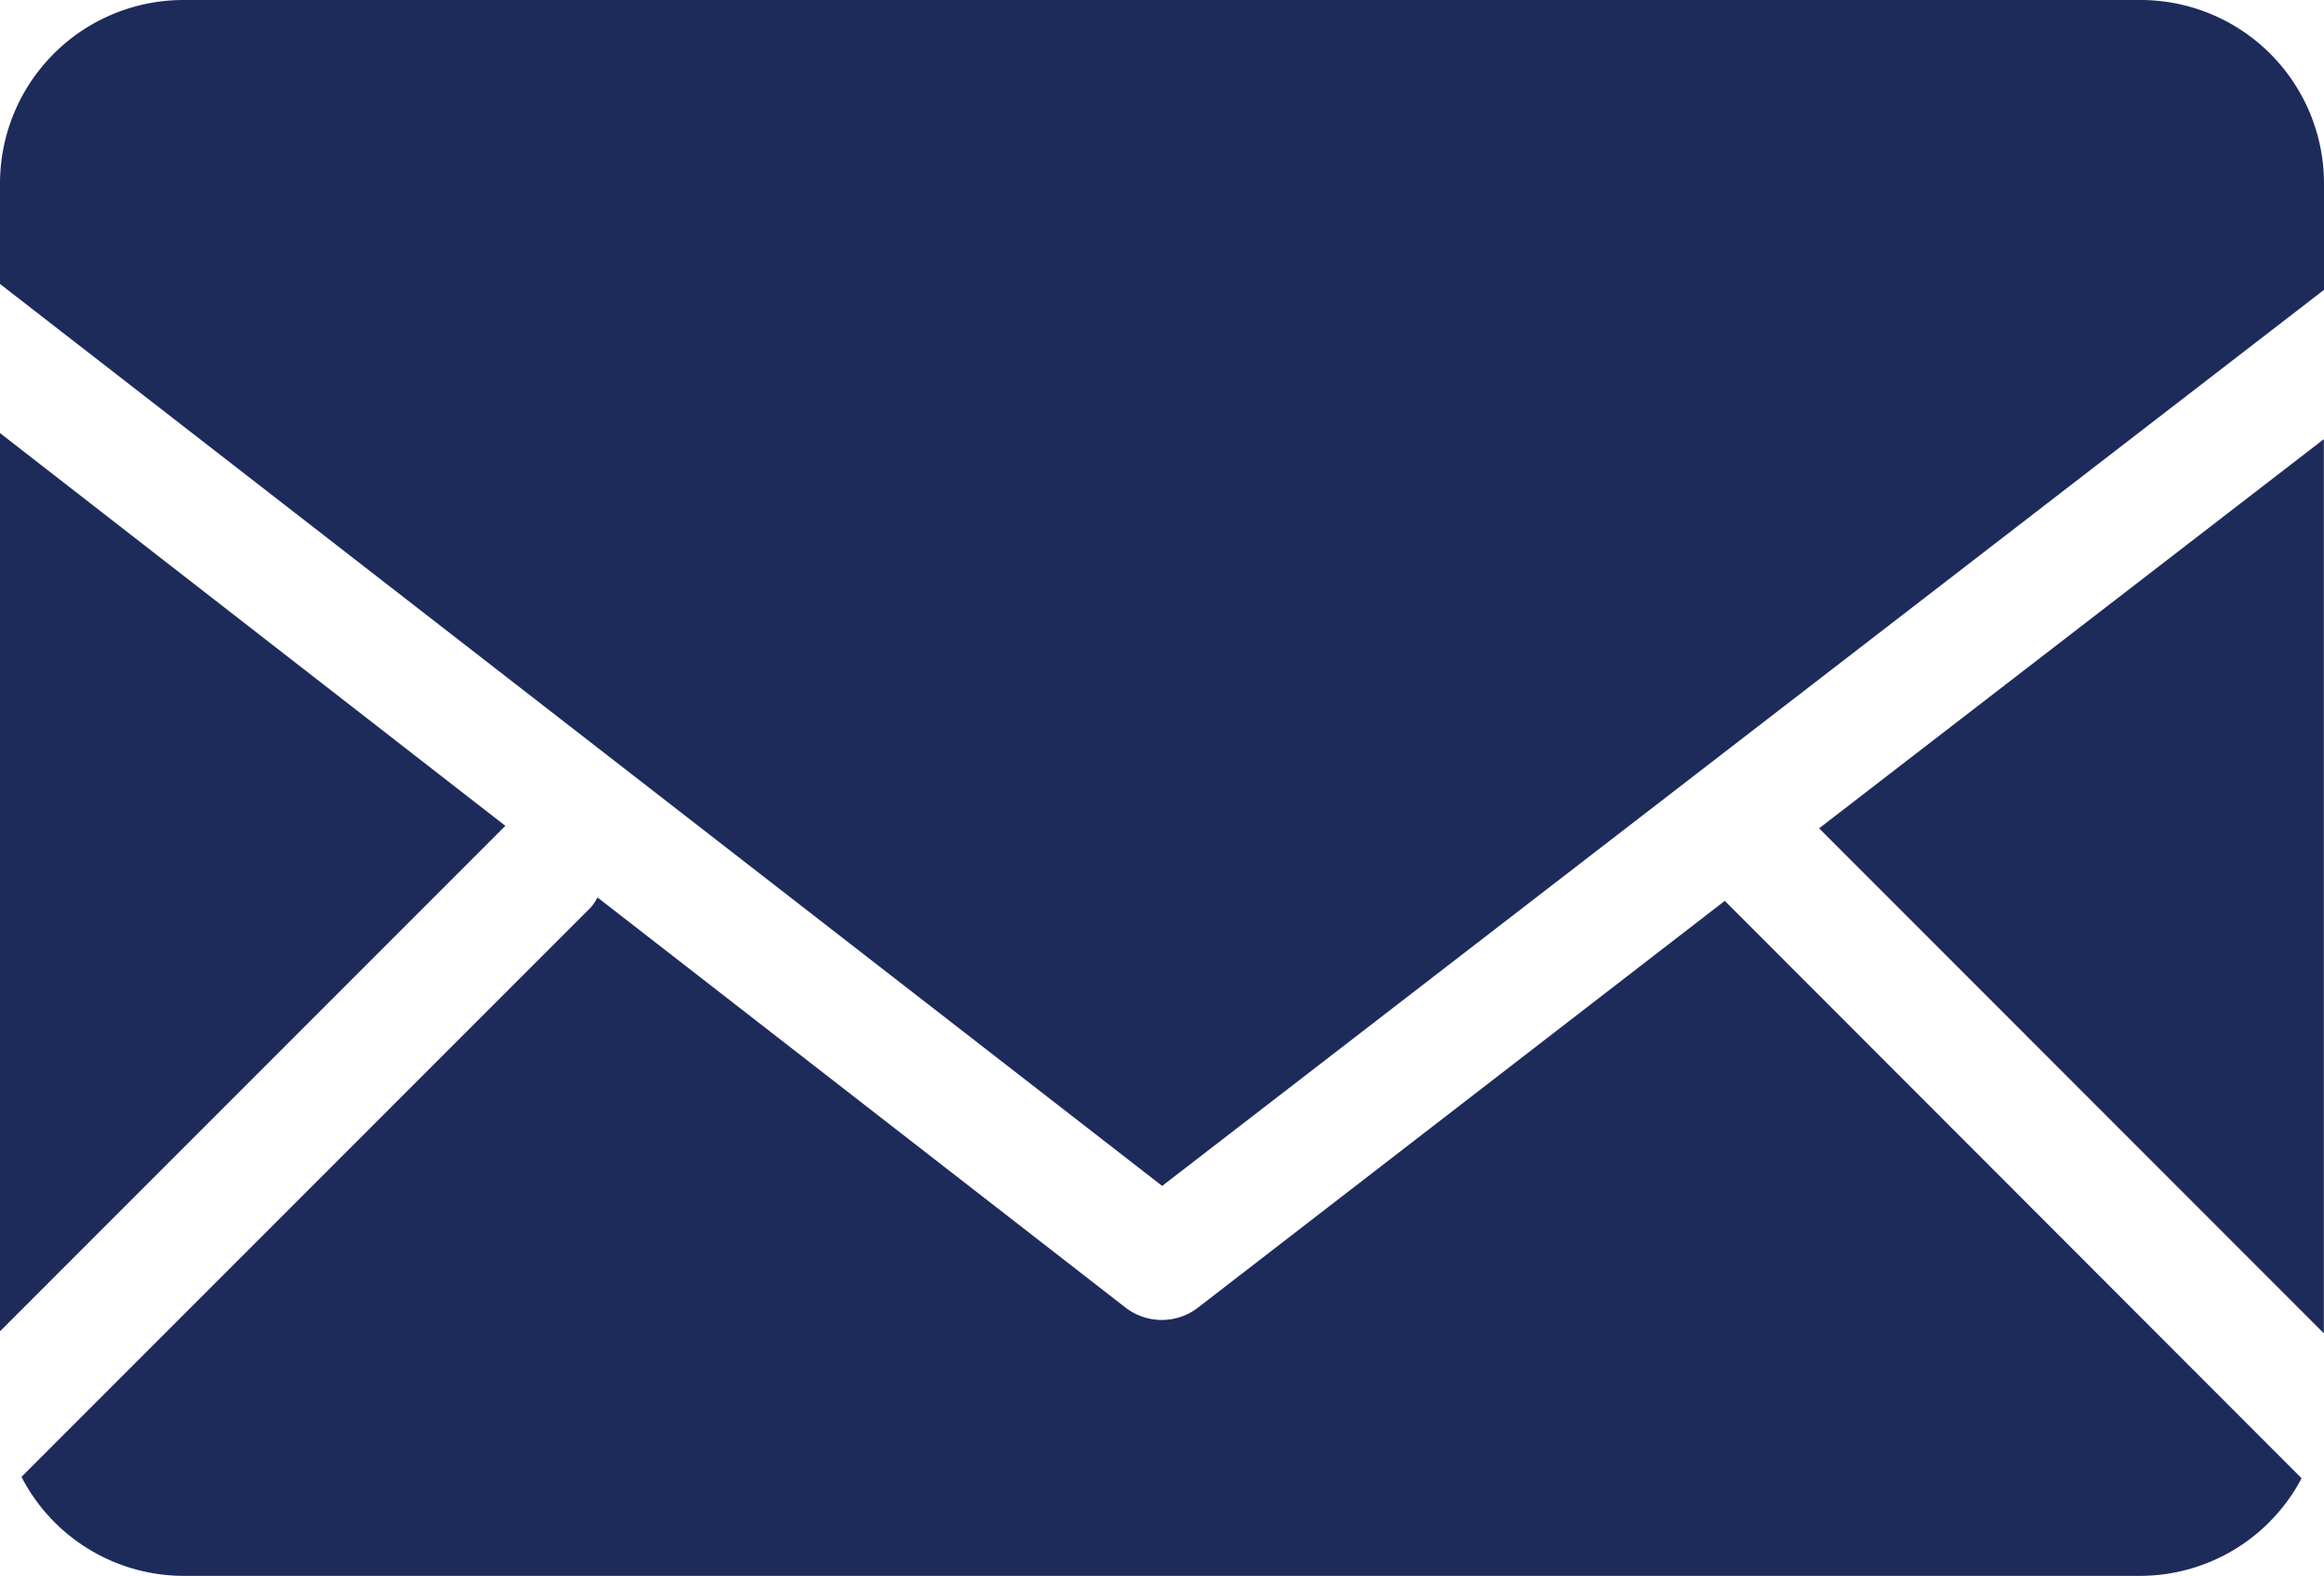
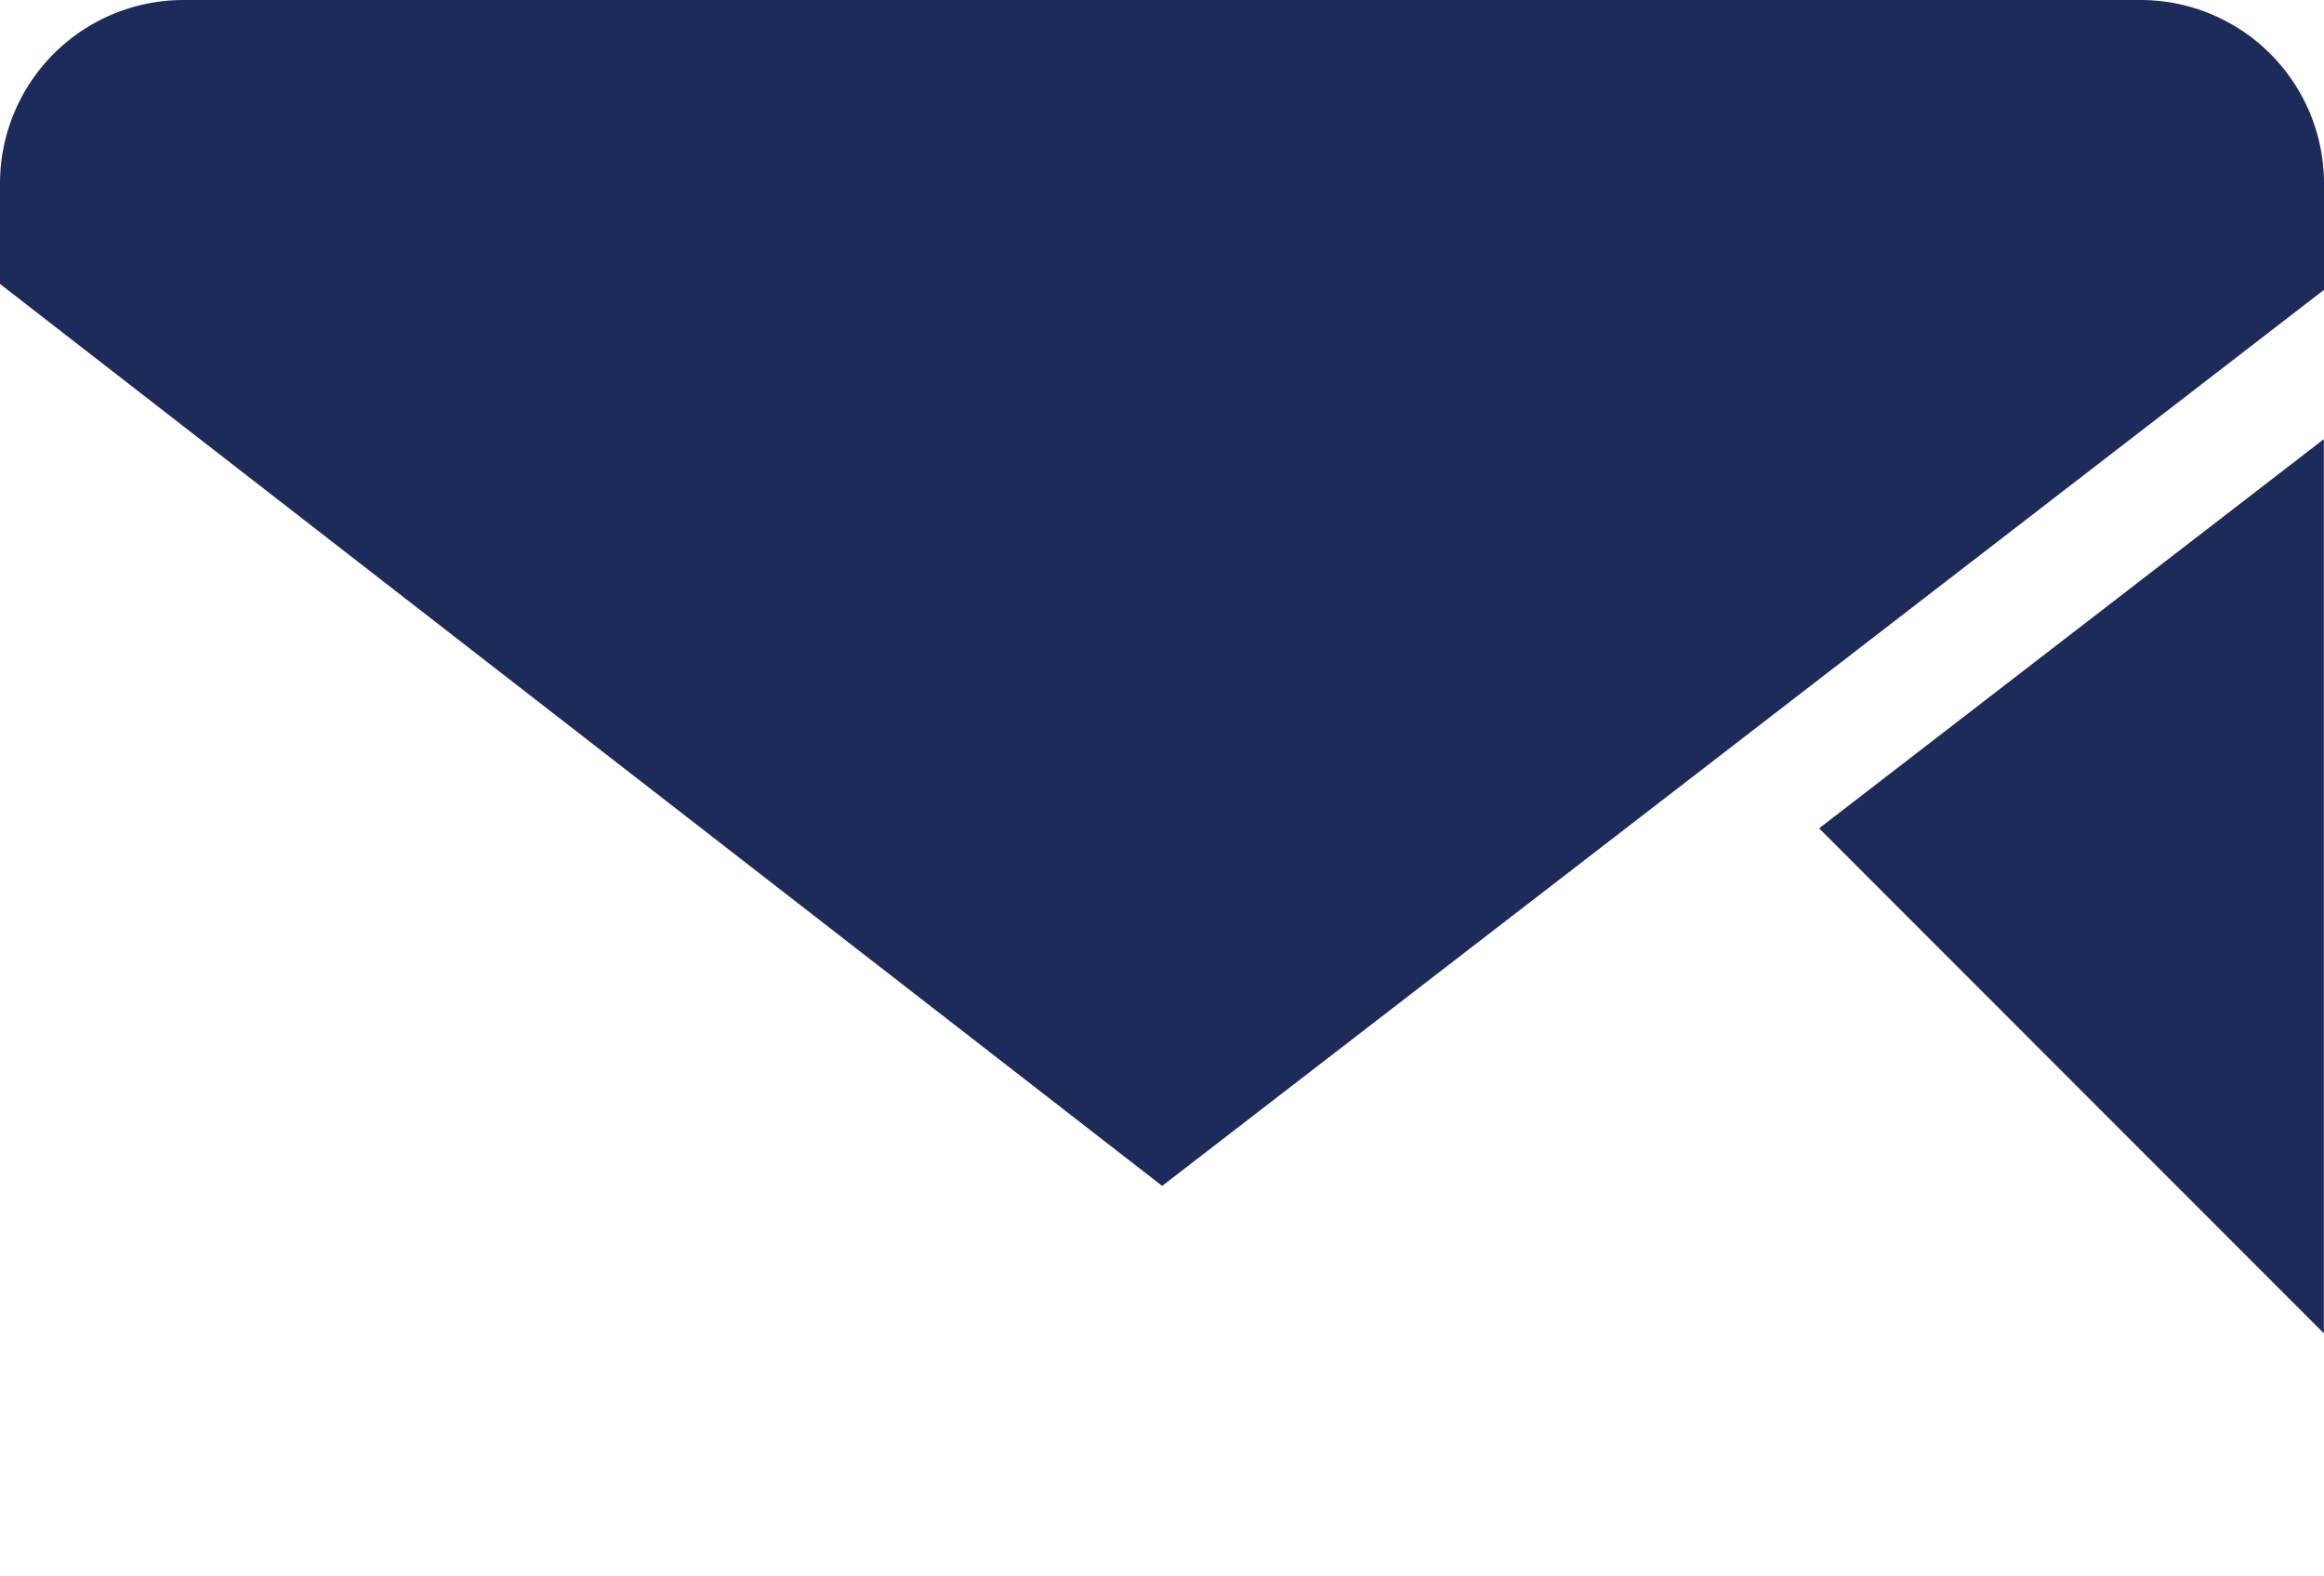
<svg xmlns="http://www.w3.org/2000/svg" width="14.932" height="10.123" viewBox="0 0 14.932 10.123">
  <g id="Gruppe_275" data-name="Gruppe 275" transform="translate(-233 -181.087)">
-     <path id="Pfad_42" data-name="Pfad 42" d="M8.105,25.413a.381.381,0,0,1-.465,0L4.247,22.778a.361.361,0,0,1-.042.063L.546,26.5a1.174,1.174,0,0,0,1.041.636H14.16a1.174,1.174,0,0,0,1.036-.627L11.49,22.8Z" transform="translate(232.592 164.074)" fill="#1d2b5b" />
    <path id="Pfad_43" data-name="Pfad 43" d="M14.932,1.862V1.179A1.179,1.179,0,0,0,13.752,0H1.179A1.179,1.179,0,0,0,0,1.179v.645L7.467,7.618Z" transform="translate(233 181.087)" fill="#1d2b5b" />
-     <path id="Pfad_44" data-name="Pfad 44" d="M0,11V16.77l3.247-3.247Z" transform="translate(233 172.869)" fill="#1d2b5b" />
    <path id="Pfad_45" data-name="Pfad 45" d="M49.427,16.89V11.146l-3.243,2.5Z" transform="translate(198.504 172.762)" fill="#1d2b5b" />
  </g>
</svg>